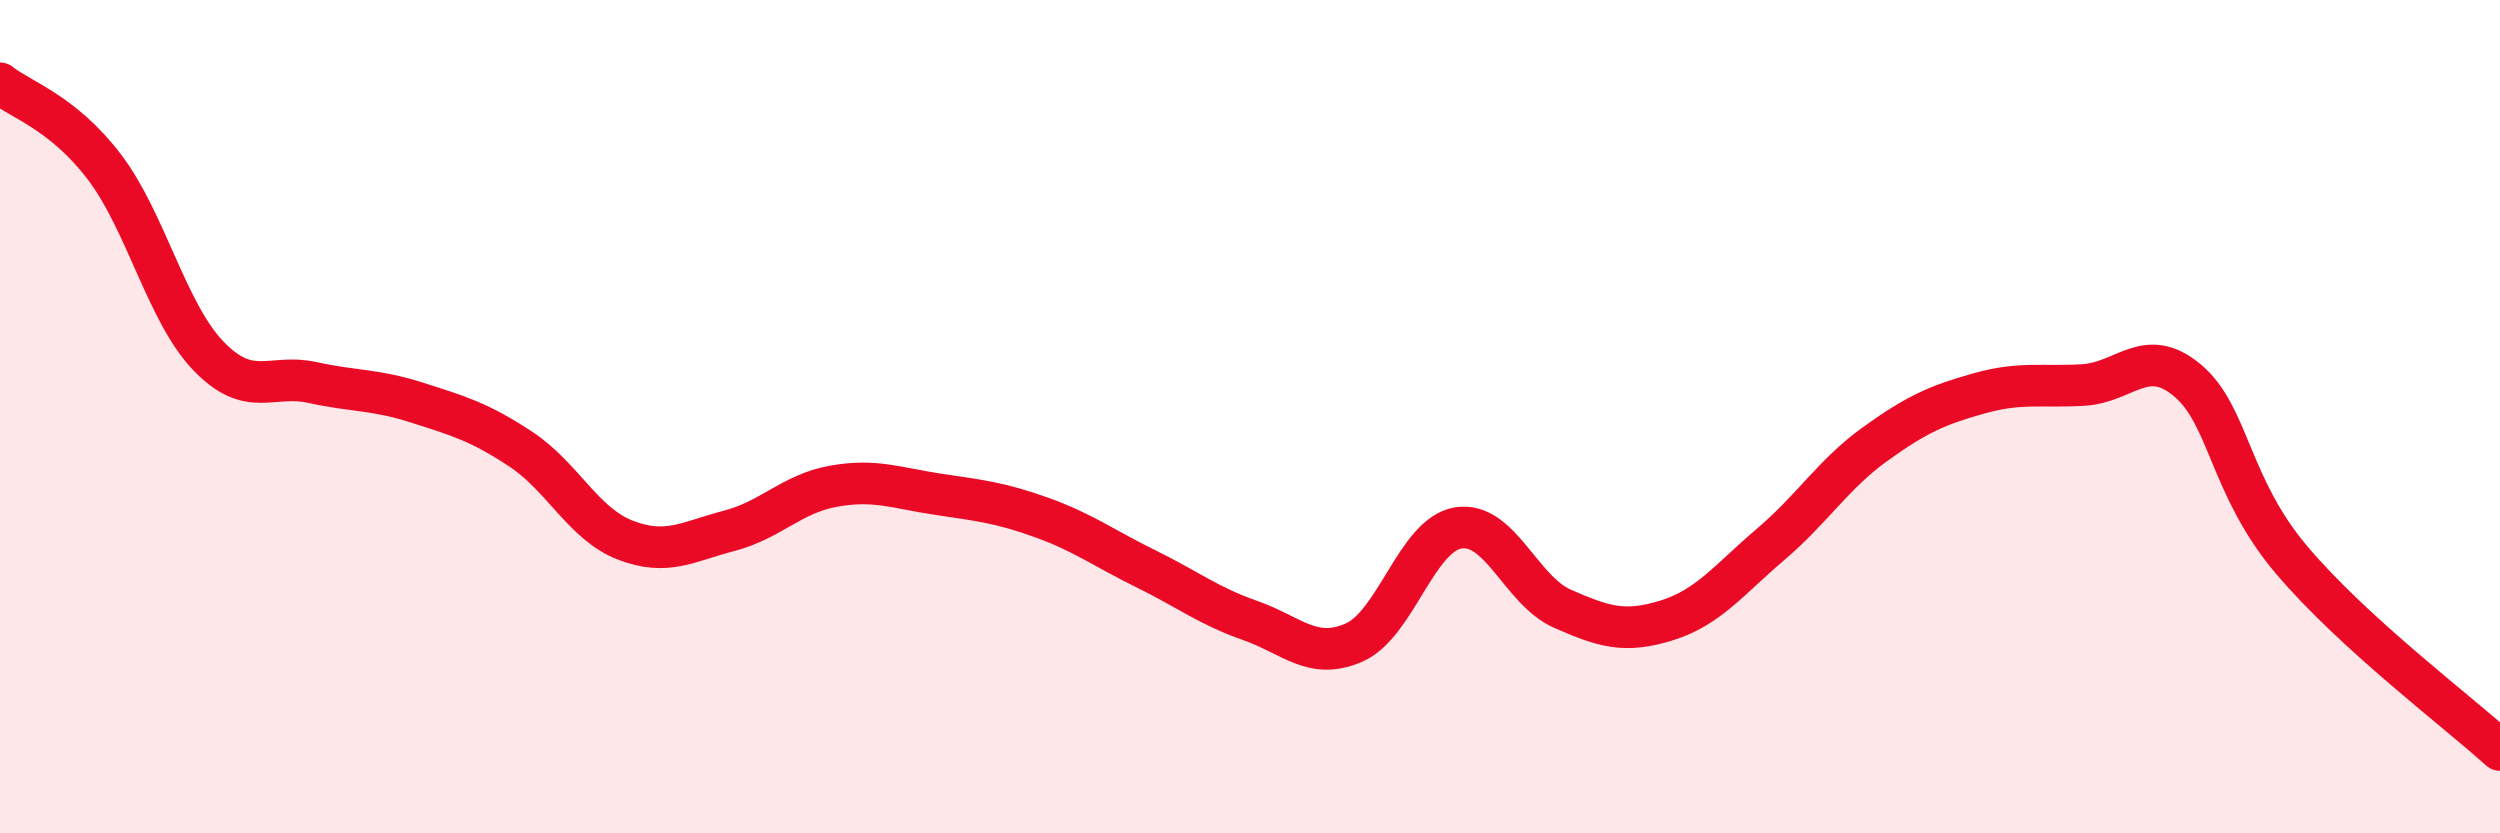
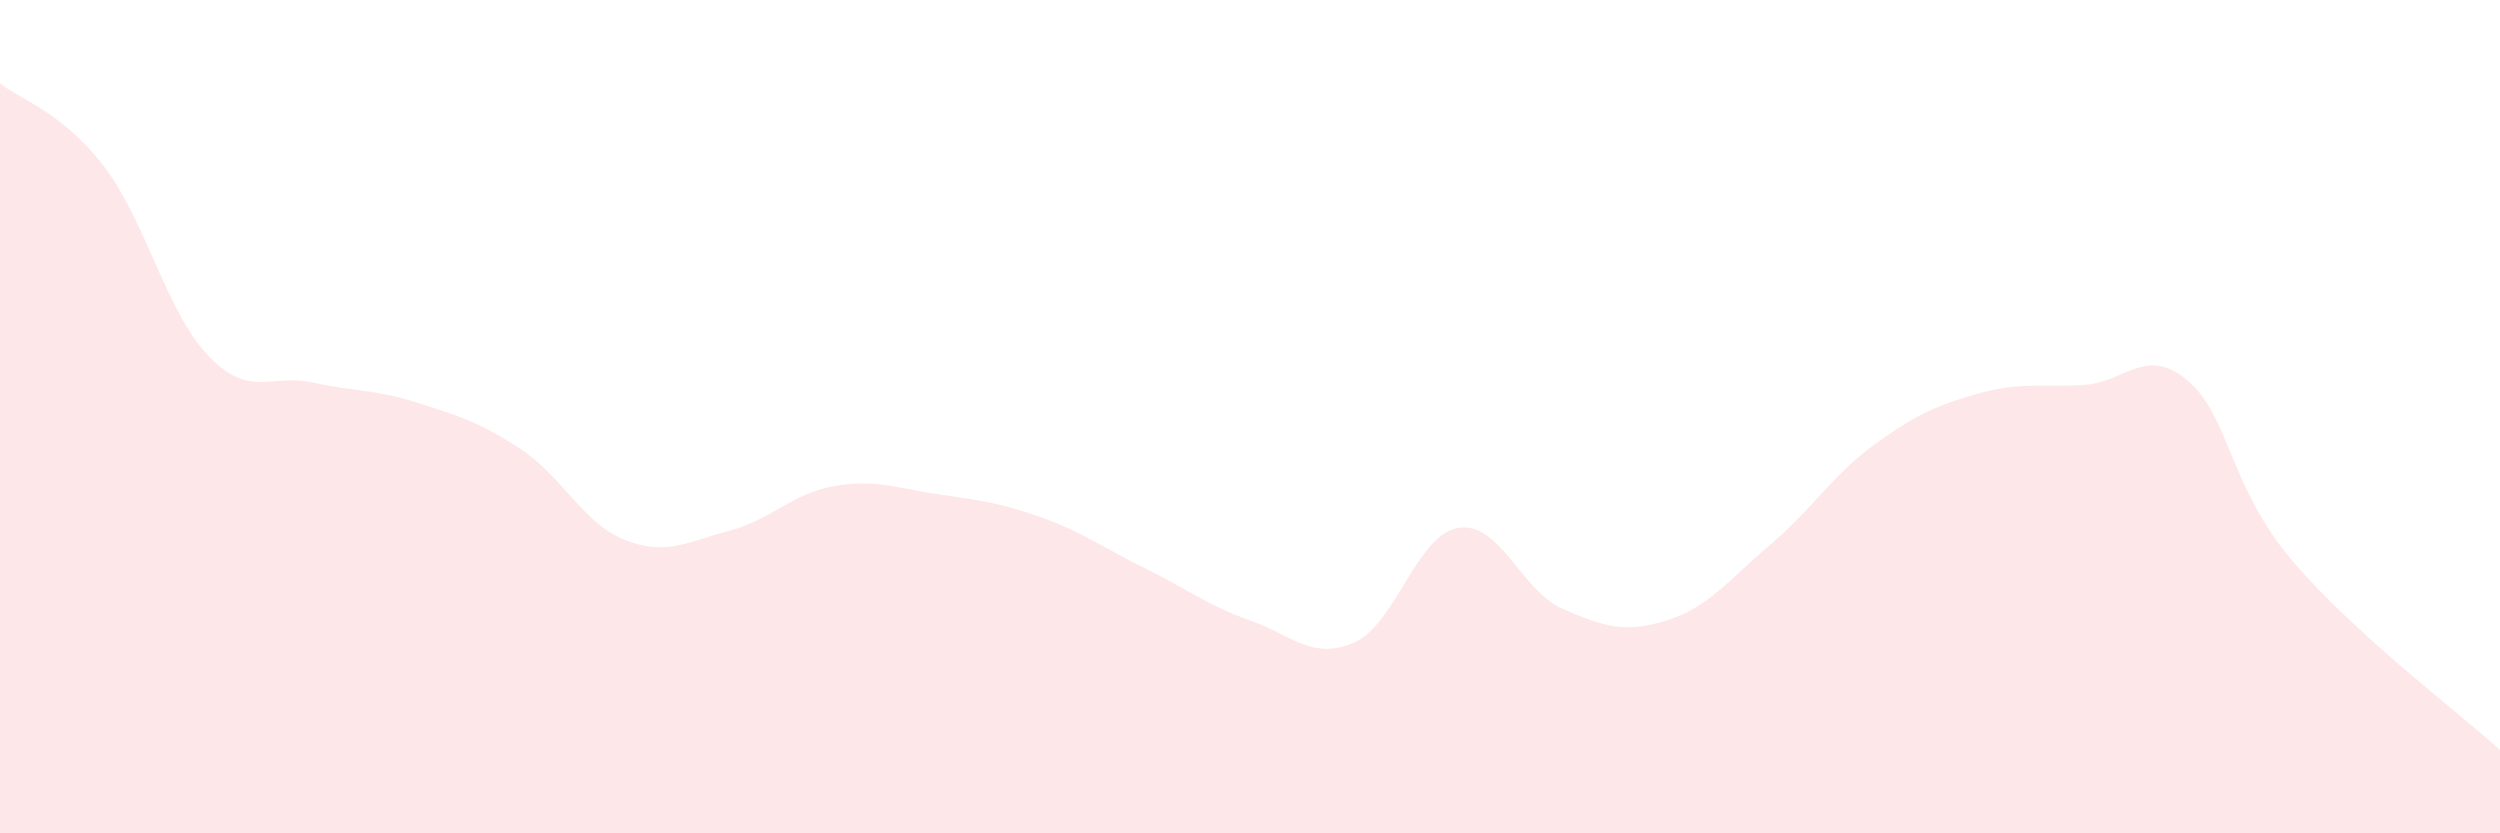
<svg xmlns="http://www.w3.org/2000/svg" width="60" height="20" viewBox="0 0 60 20">
  <path d="M 0,2 C 0.5,2.4 1.5,2.69 2.5,4 C 3.5,5.31 4,7.5 5,8.54 C 6,9.58 6.5,8.96 7.5,9.18 C 8.5,9.4 9,9.34 10,9.66 C 11,9.98 11.5,10.12 12.5,10.78 C 13.5,11.44 14,12.57 15,12.96 C 16,13.35 16.5,13 17.5,12.74 C 18.5,12.48 19,11.85 20,11.67 C 21,11.49 21.5,11.71 22.5,11.86 C 23.5,12.01 24,12.06 25,12.42 C 26,12.78 26.5,13.16 27.5,13.65 C 28.5,14.14 29,14.54 30,14.89 C 31,15.24 31.5,15.86 32.5,15.42 C 33.5,14.98 34,12.83 35,12.67 C 36,12.51 36.5,14.17 37.5,14.61 C 38.5,15.05 39,15.2 40,14.89 C 41,14.58 41.5,13.91 42.5,13.06 C 43.5,12.21 44,11.38 45,10.66 C 46,9.94 46.5,9.72 47.5,9.44 C 48.5,9.16 49,9.3 50,9.24 C 51,9.18 51.5,8.29 52.5,9.13 C 53.5,9.97 53.5,11.67 55,13.44 C 56.5,15.21 59,17.09 60,18L60 20L0 20Z" fill="#EB0A25" opacity="0.1" stroke-linecap="round" stroke-linejoin="round" />
-   <path d="M 0,2 C 0.5,2.4 1.5,2.69 2.5,4 C 3.5,5.31 4,7.5 5,8.54 C 6,9.58 6.5,8.96 7.5,9.18 C 8.5,9.4 9,9.34 10,9.66 C 11,9.98 11.5,10.12 12.5,10.78 C 13.5,11.44 14,12.57 15,12.96 C 16,13.35 16.5,13 17.5,12.74 C 18.5,12.48 19,11.85 20,11.67 C 21,11.49 21.5,11.71 22.5,11.86 C 23.5,12.01 24,12.06 25,12.42 C 26,12.78 26.5,13.16 27.5,13.65 C 28.5,14.14 29,14.54 30,14.89 C 31,15.24 31.5,15.86 32.5,15.42 C 33.5,14.98 34,12.83 35,12.67 C 36,12.51 36.5,14.17 37.5,14.61 C 38.5,15.05 39,15.2 40,14.89 C 41,14.58 41.5,13.91 42.5,13.06 C 43.5,12.21 44,11.38 45,10.66 C 46,9.94 46.5,9.72 47.5,9.44 C 48.5,9.16 49,9.3 50,9.24 C 51,9.18 51.5,8.29 52.5,9.13 C 53.5,9.97 53.5,11.67 55,13.44 C 56.5,15.21 59,17.09 60,18" stroke="#EB0A25" stroke-width="1" fill="none" stroke-linecap="round" stroke-linejoin="round" />
</svg>